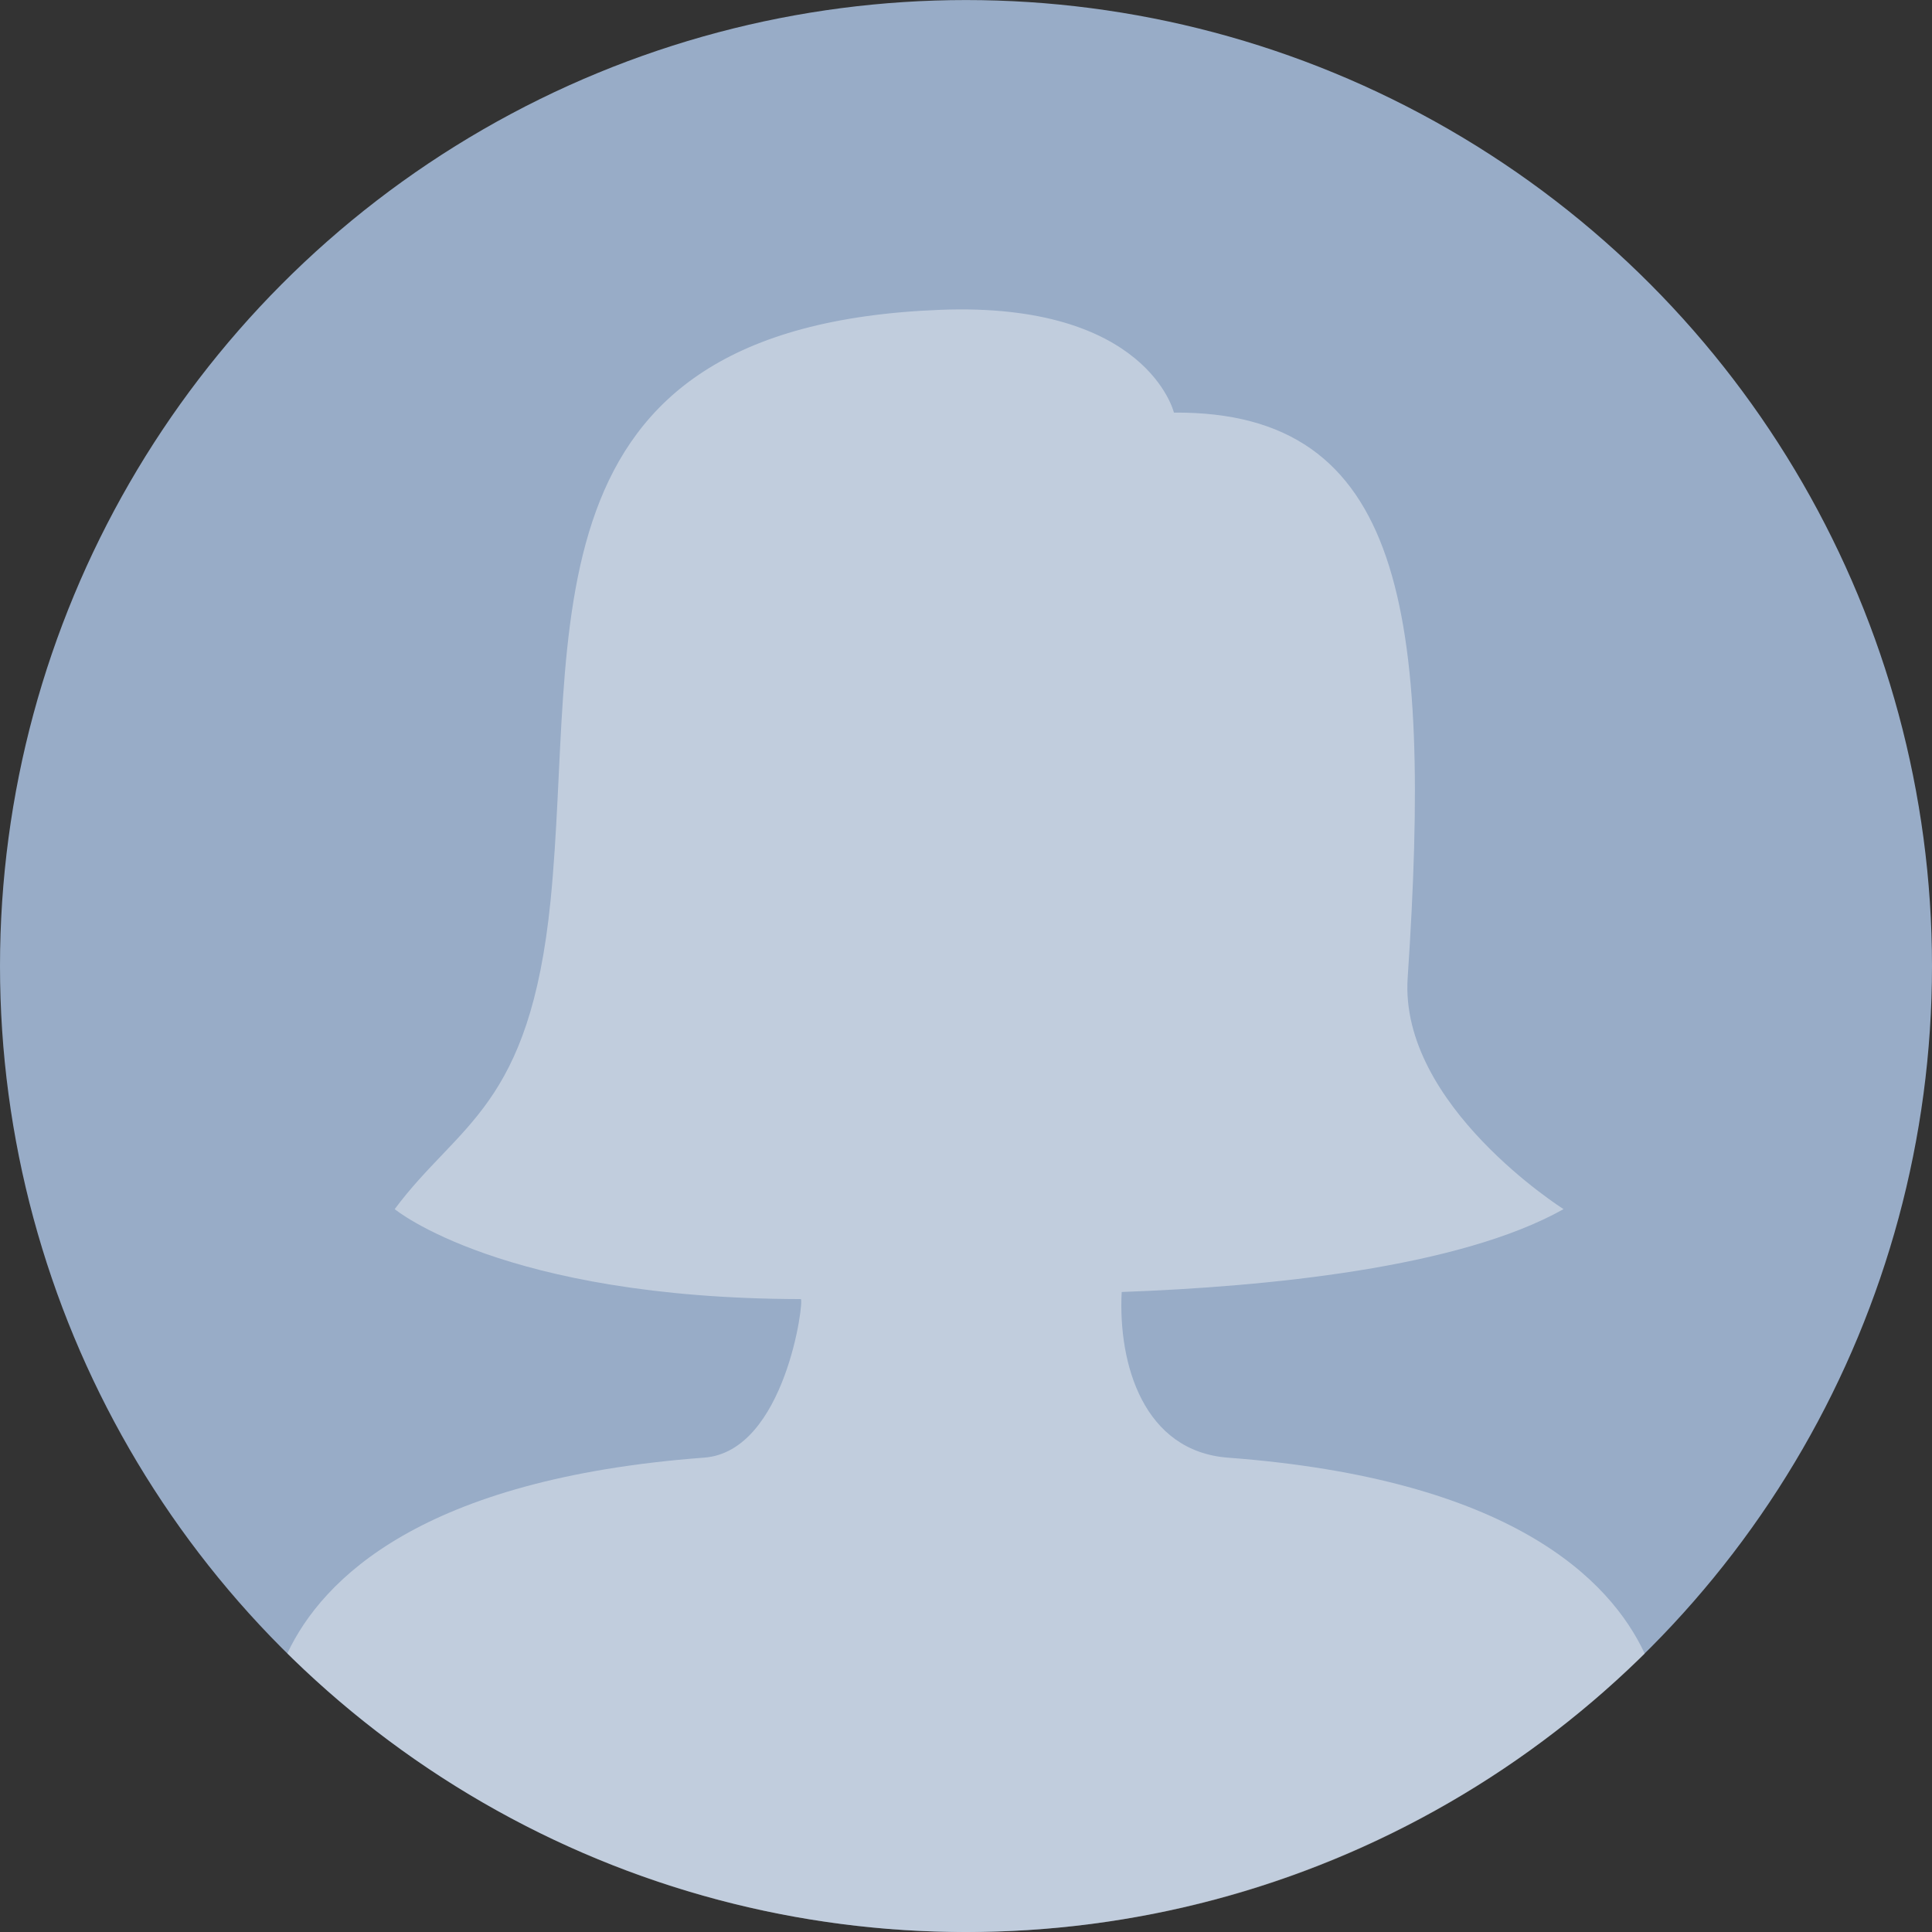
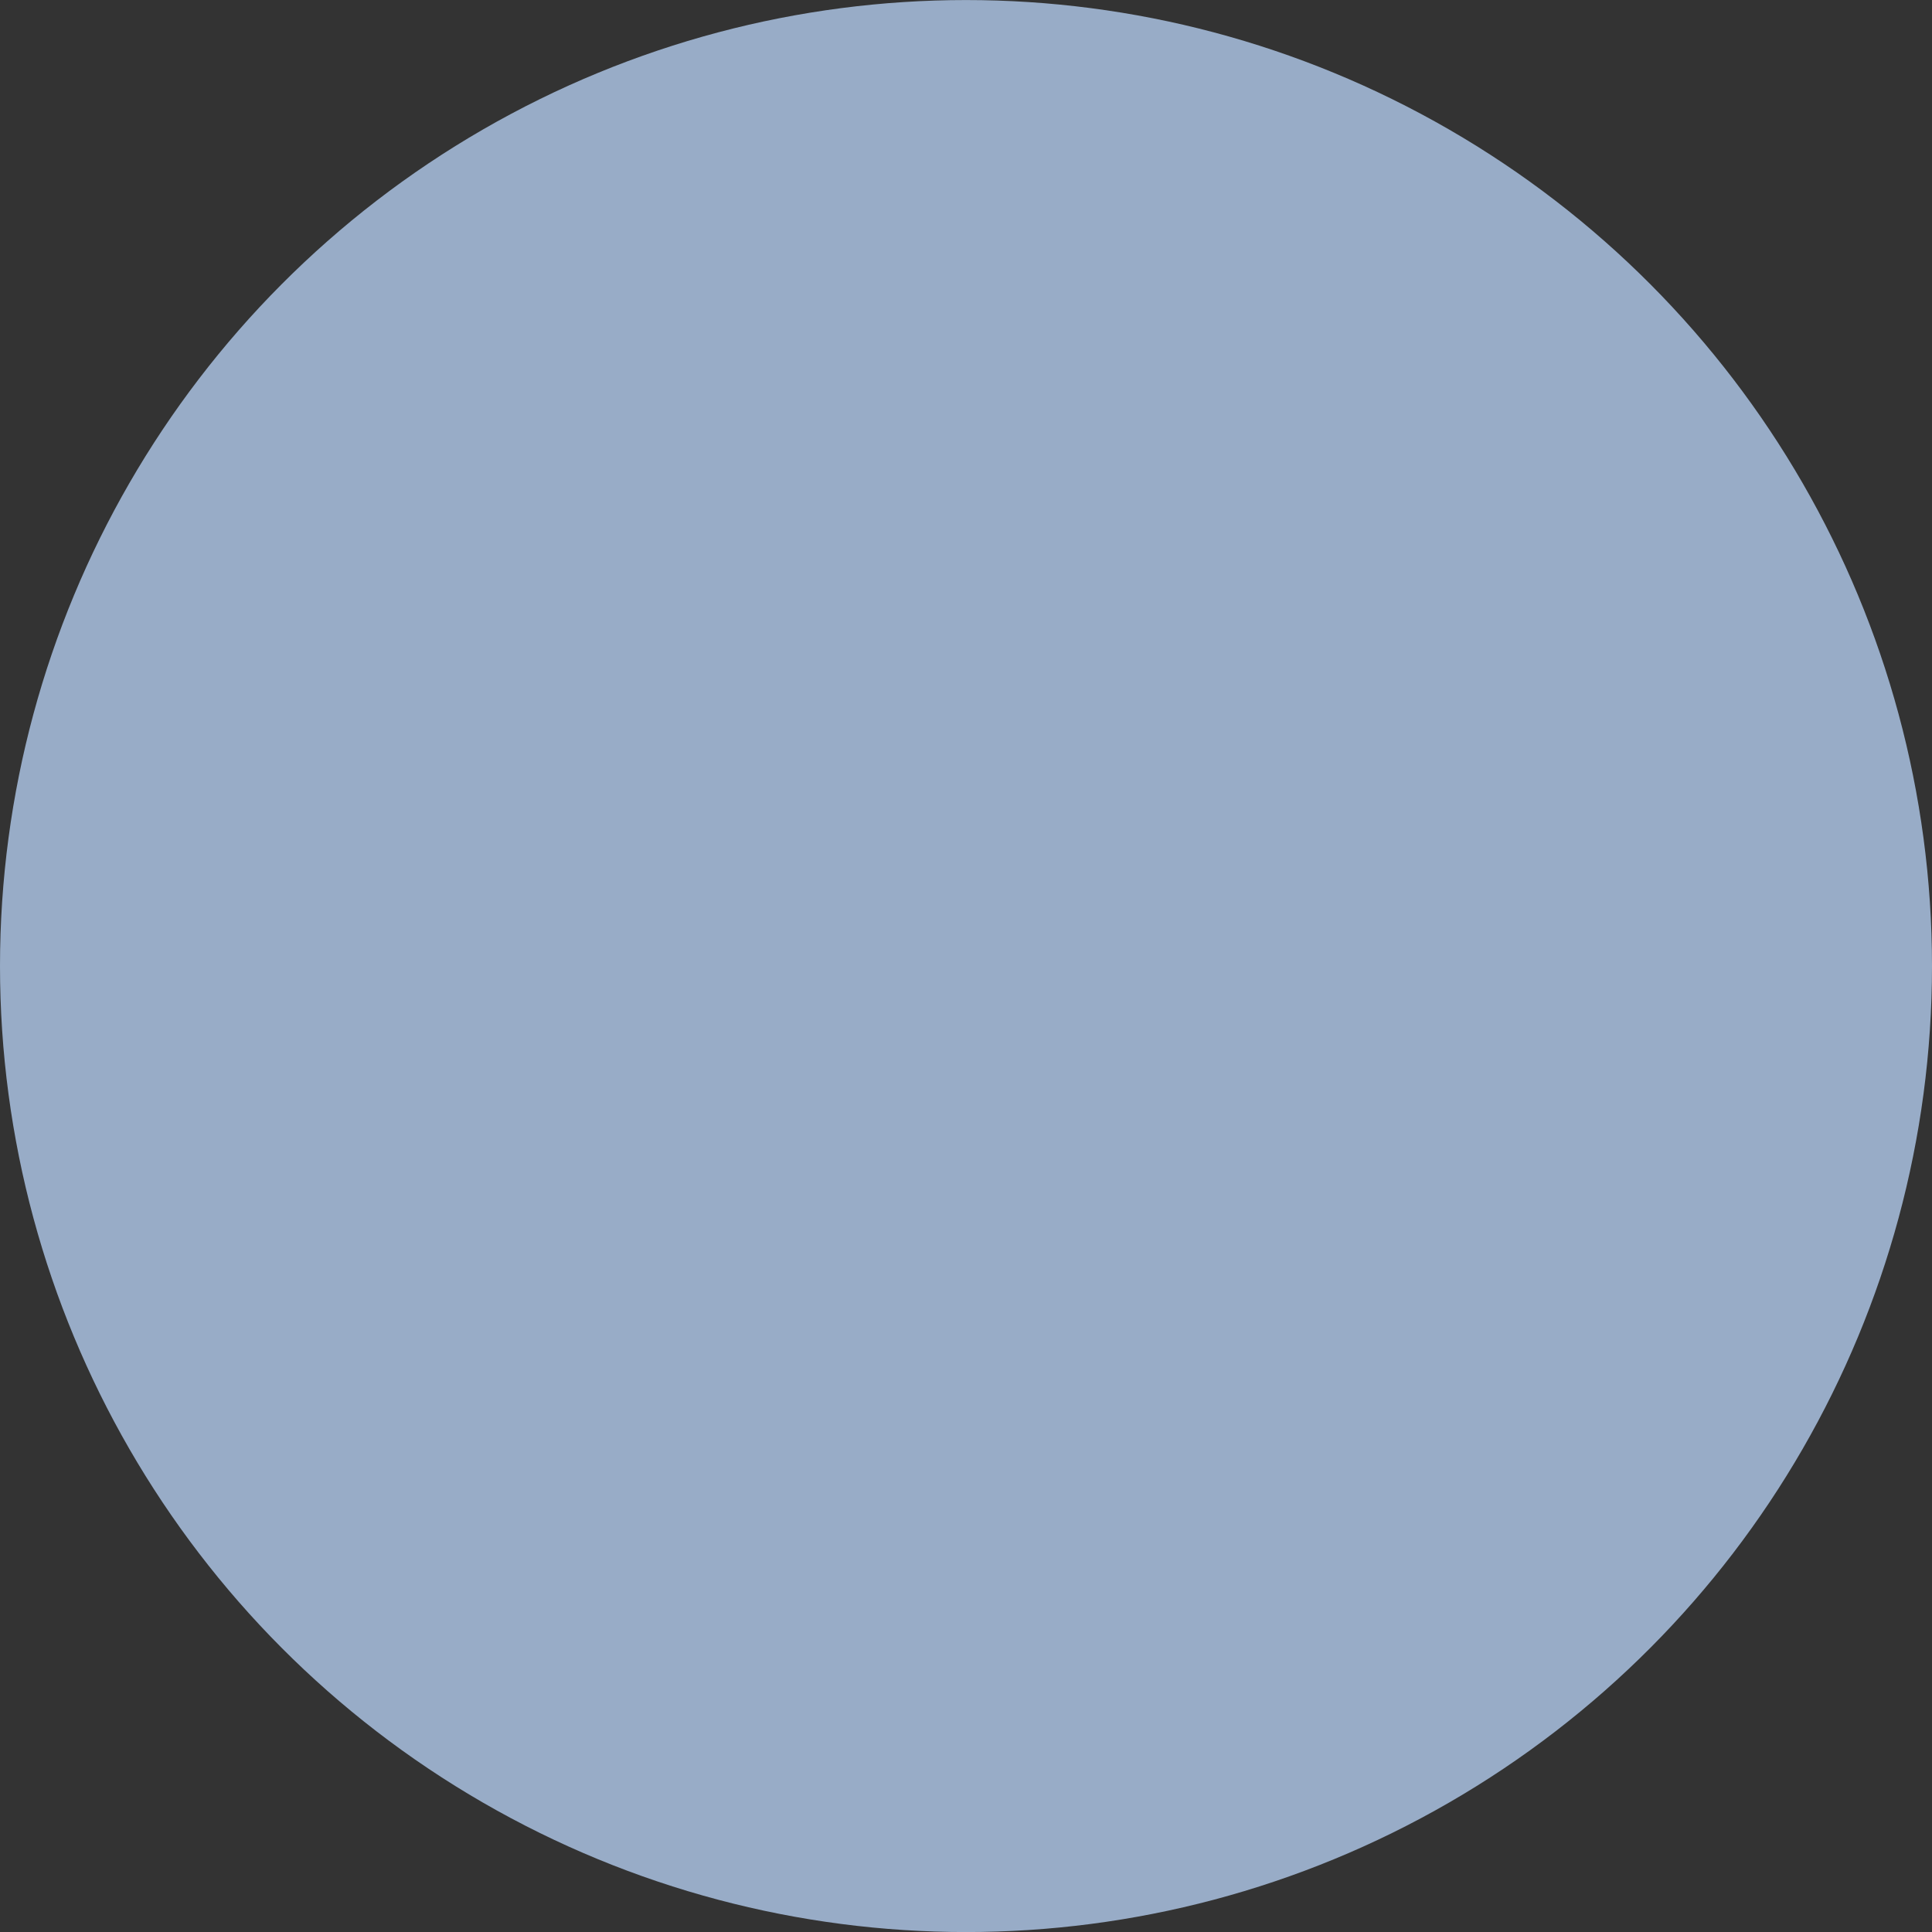
<svg xmlns="http://www.w3.org/2000/svg" version="1.1" id="Layer_1" x="0px" y="0px" width="39.946px" height="39.947px" viewBox="0 0 39.946 39.947" enable-background="new 0 0 39.946 39.947" xml:space="preserve">
  <rect x="0" y="0" width="39.946" height="39.947" fill="#333333" stroke="none" />
  <circle fill="#98ACC7" cx="19.973" cy="19.974" r="19.973" />
-   <path opacity="0.4" fill="#FFFFFF" d="M34.006,34.19c-0.717-1.534-2.766-3.612-8.614-4.051c-1.746-0.131-2.277-1.932-2.2-3.426  c2.998-0.109,6.971-0.496,9.136-1.713c0,0-3.399-2.146-3.223-4.781c0.506-7.562-0.075-11.723-4.833-11.688  c0,0-0.549-2.291-4.833-2.125c-8.787,0.341-7.5,6.671-8.056,12.219c-0.43,4.285-1.898,4.595-3.222,6.375c0,0,2.227,1.847,8.396,1.86  c0.078,0-0.317,3.153-1.997,3.278c-5.841,0.438-7.896,2.513-8.619,4.047c3.611,3.56,8.564,5.761,14.035,5.761  C25.444,39.947,30.396,37.747,34.006,34.19z" />
</svg>